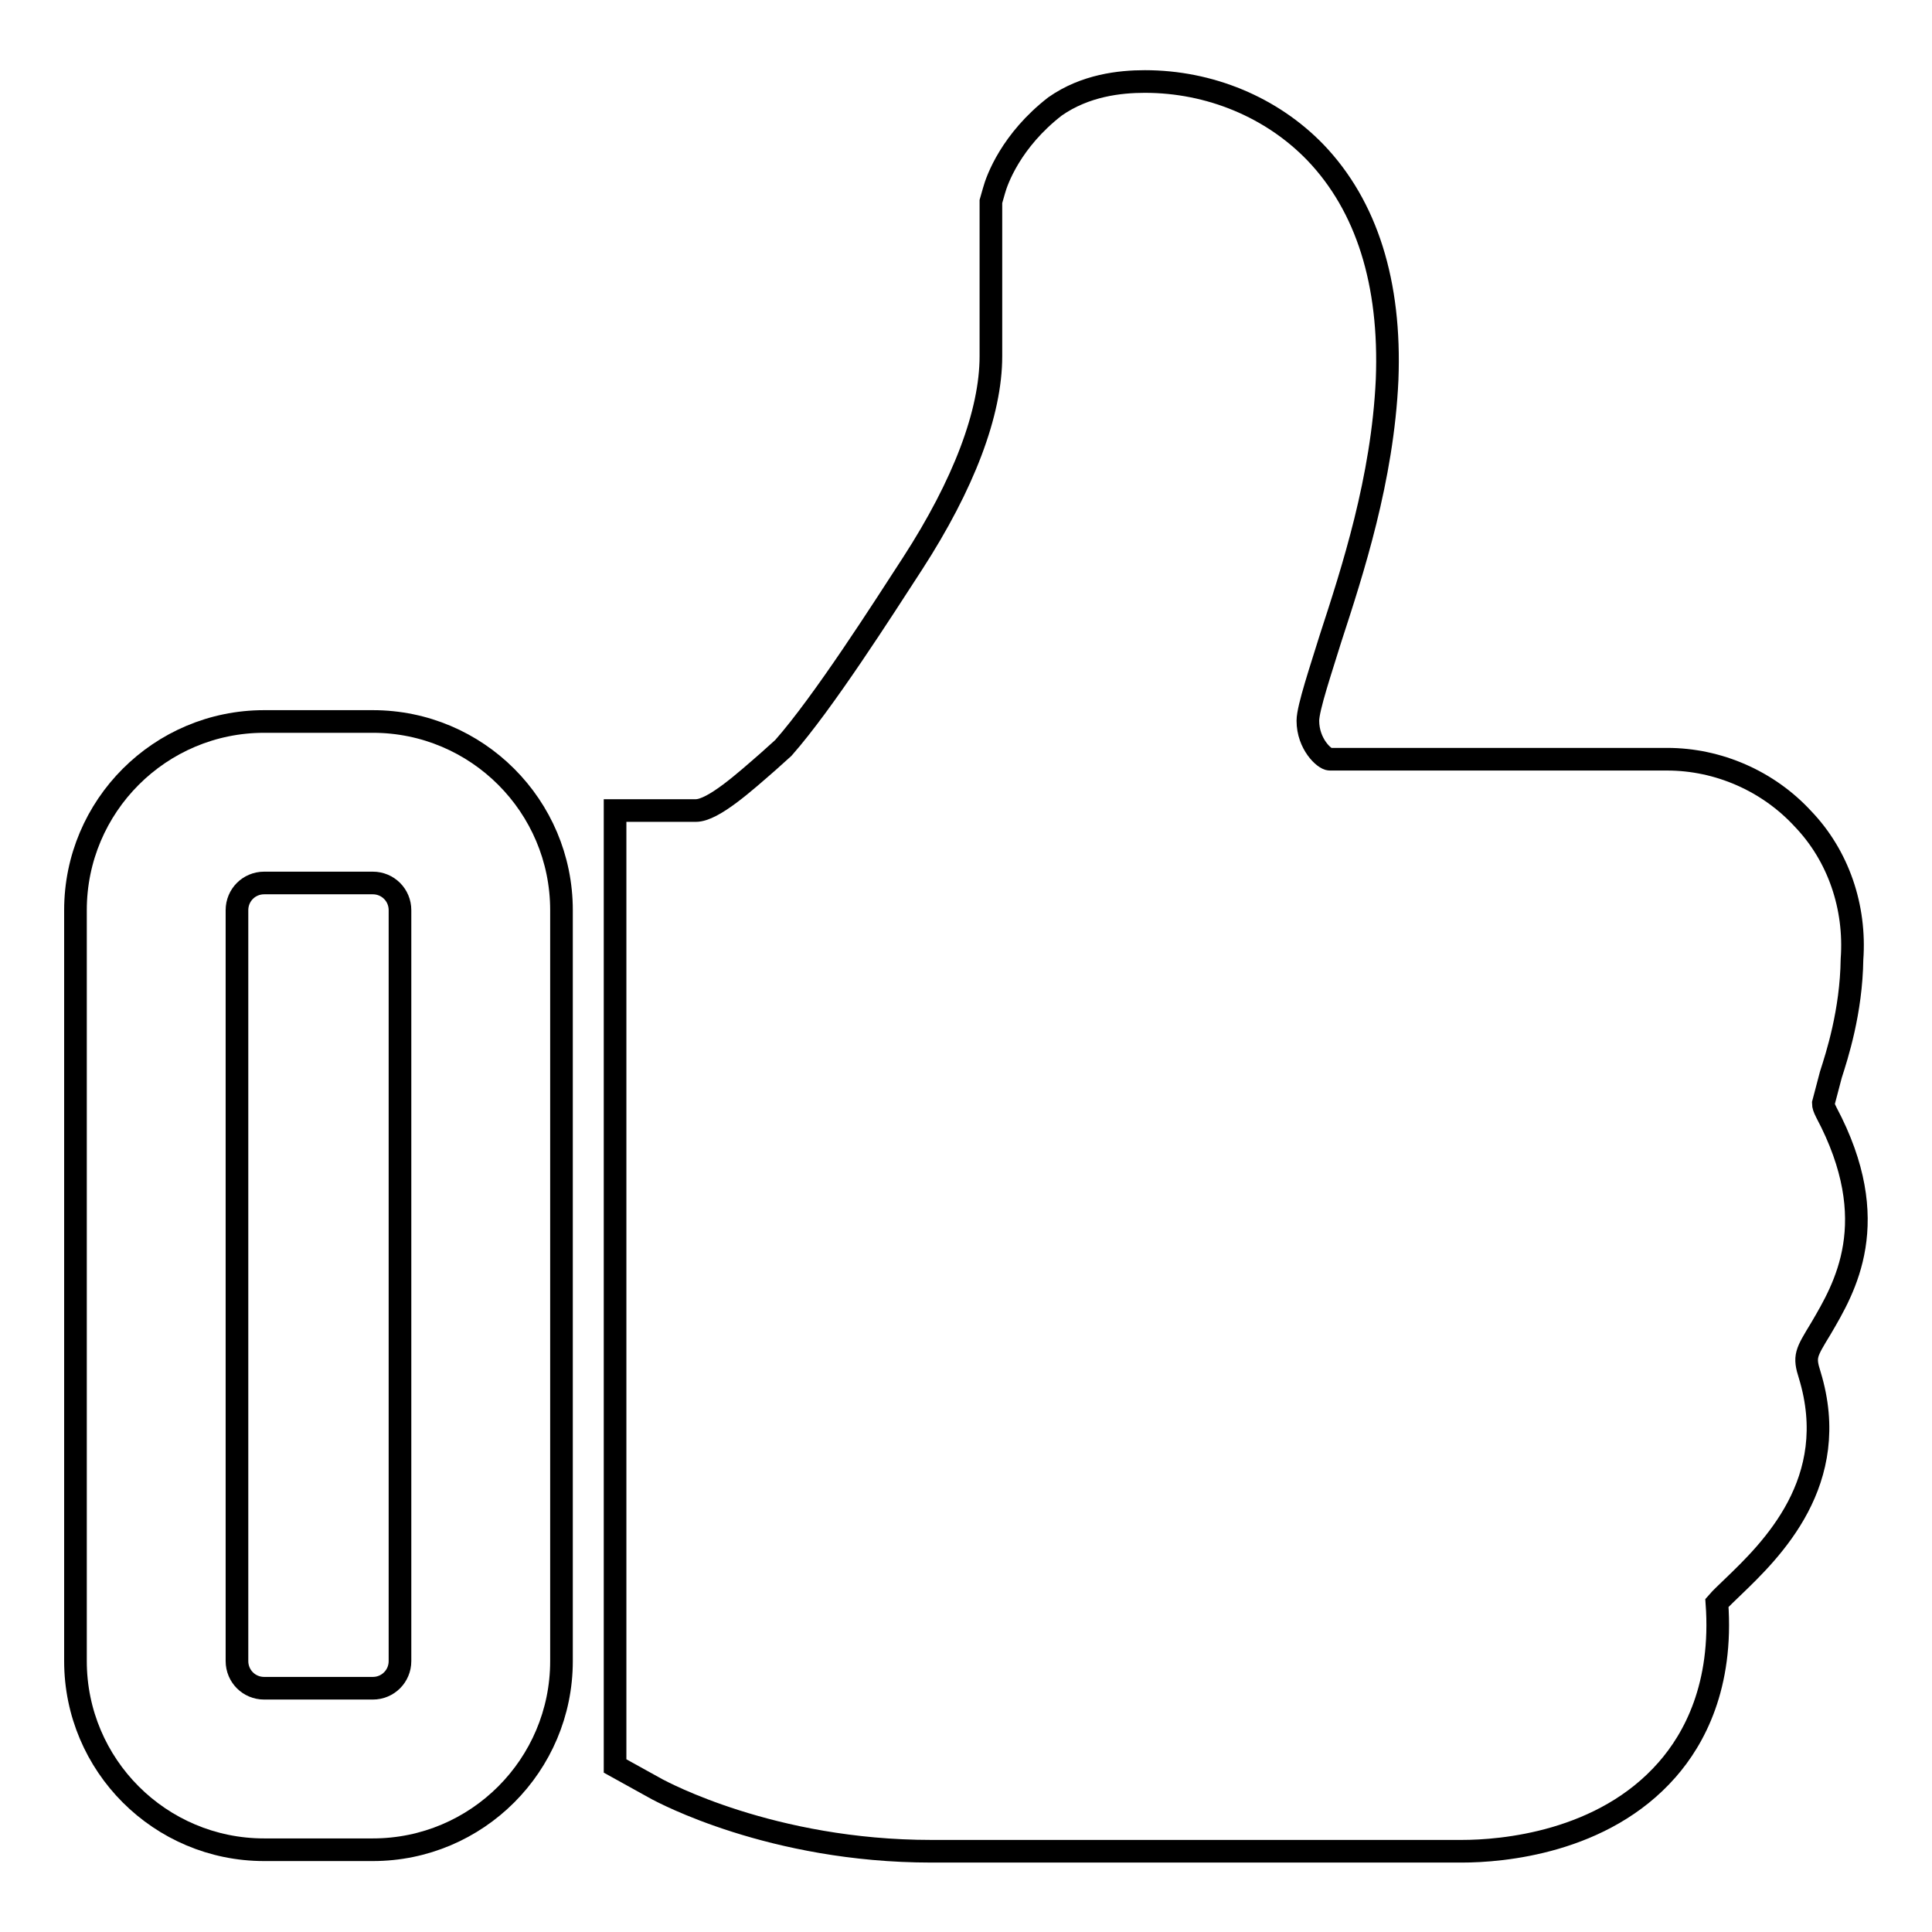
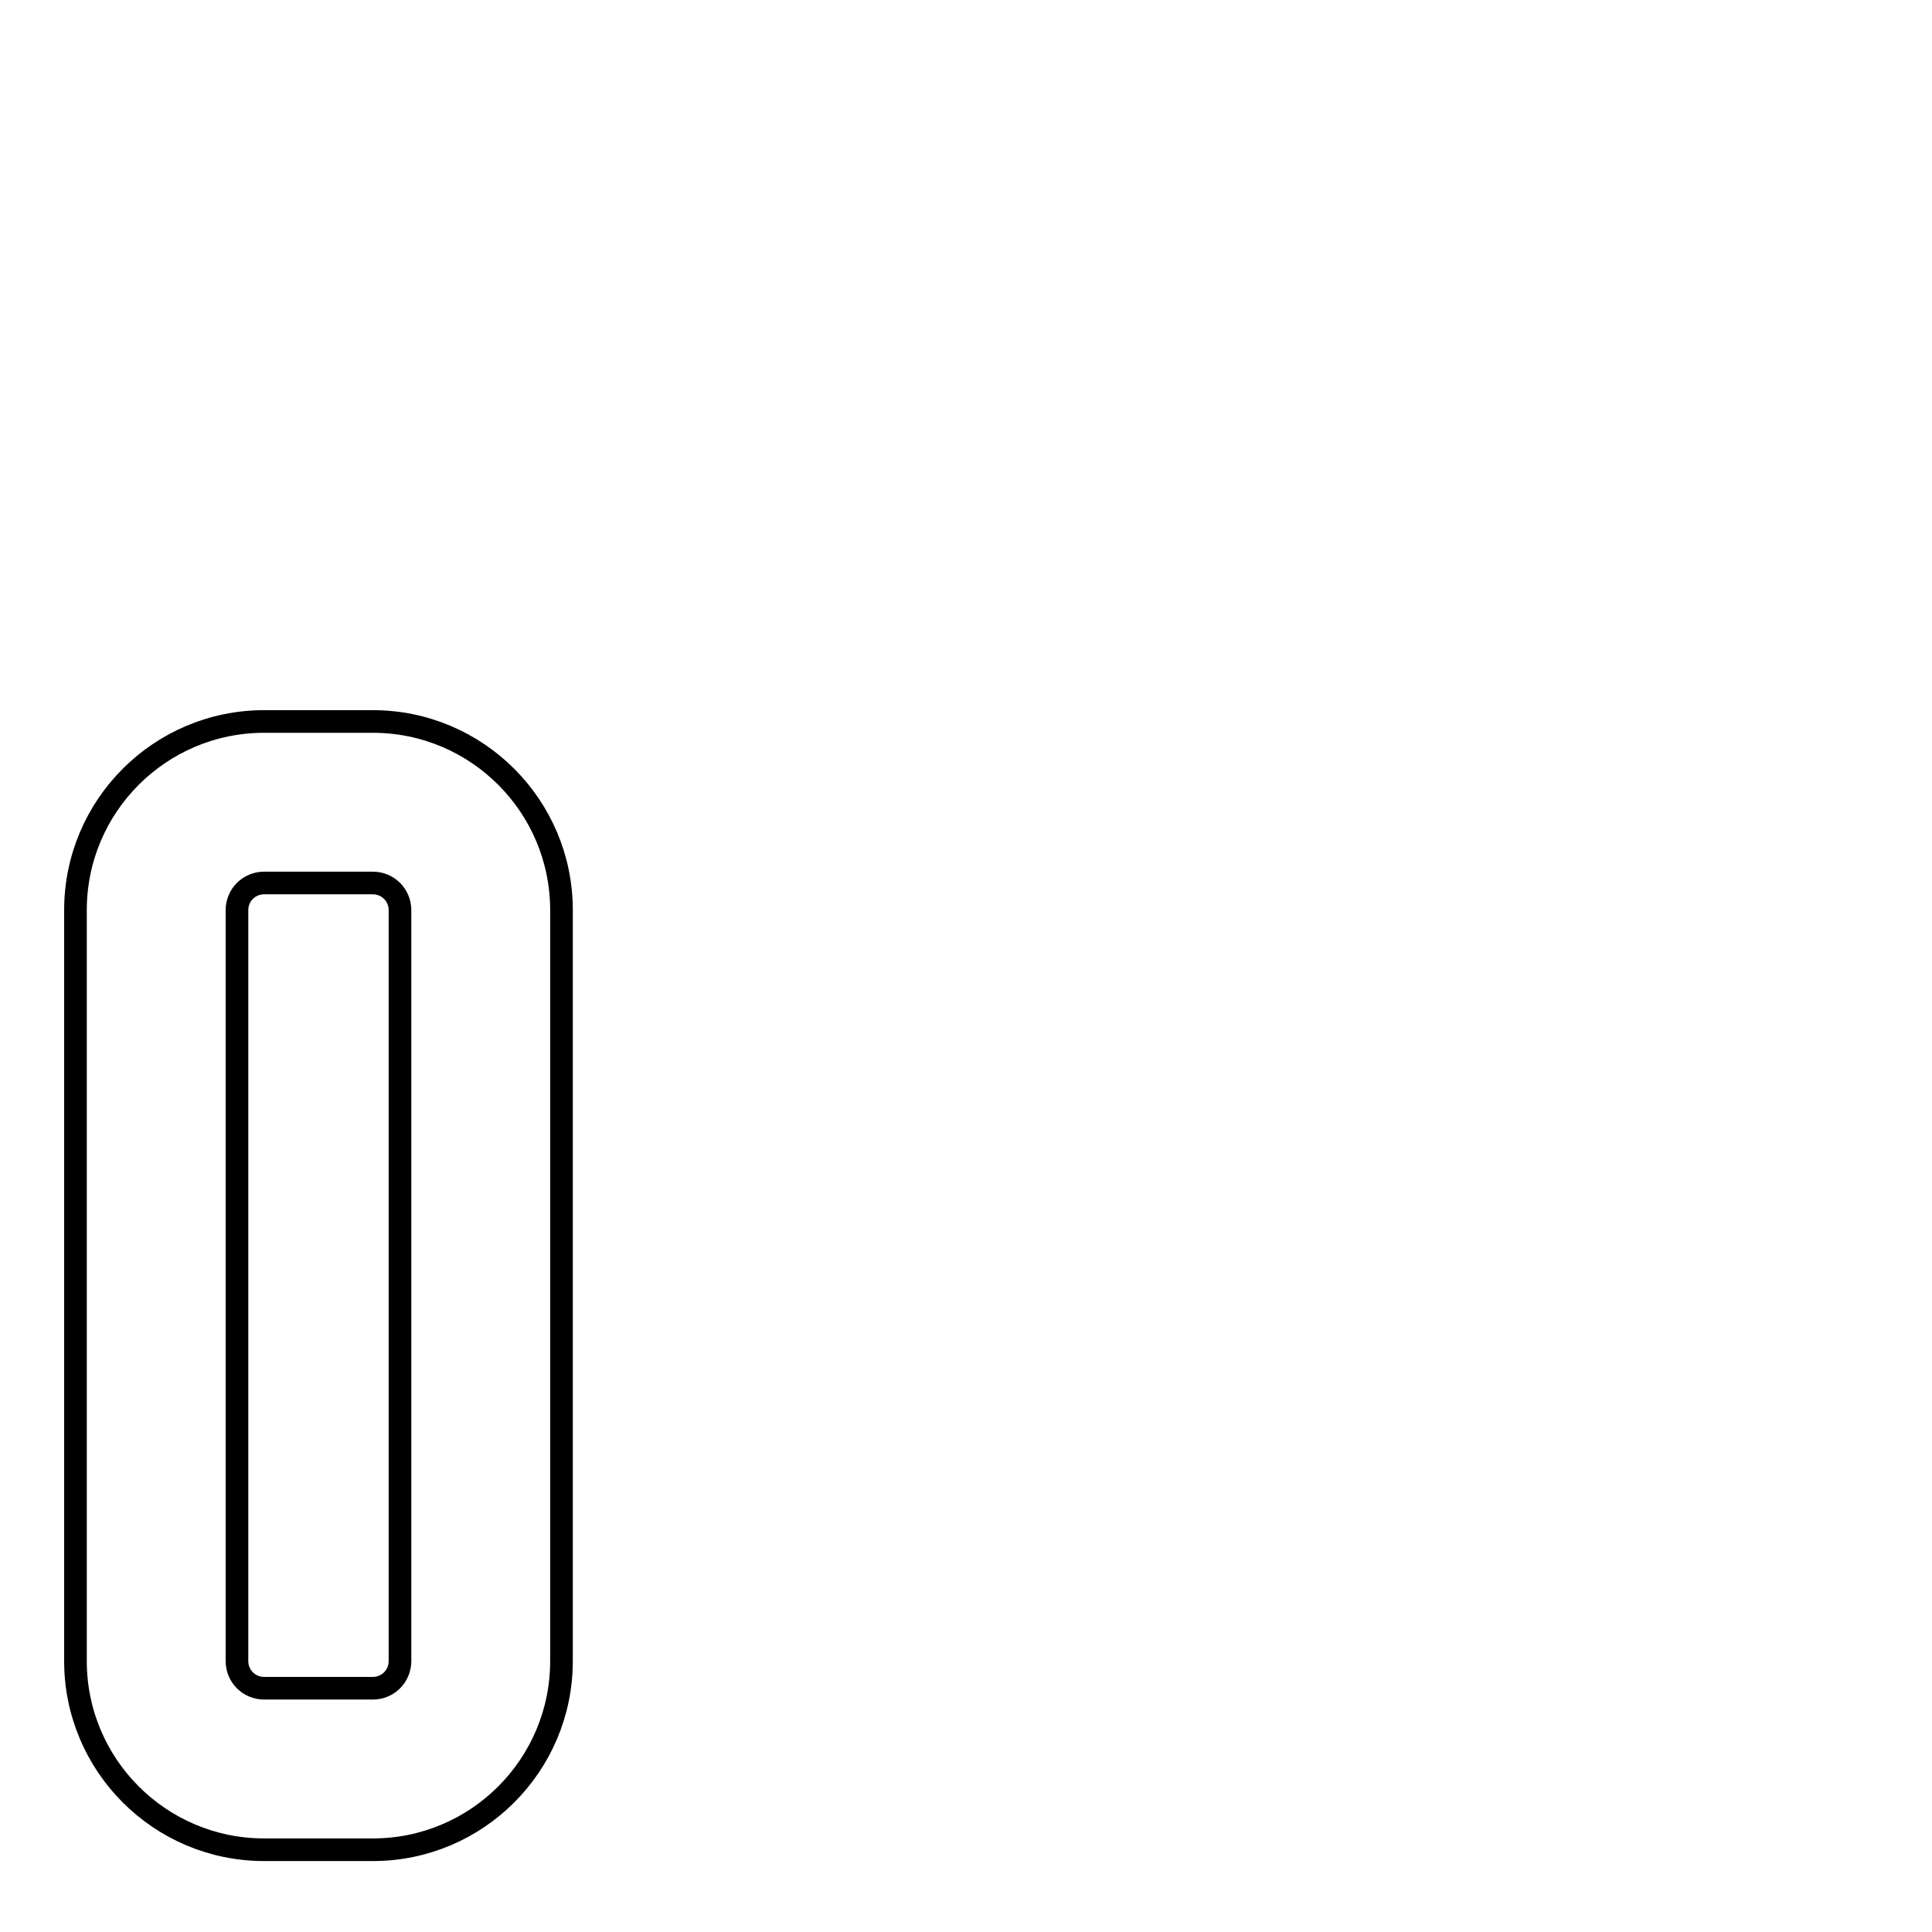
<svg xmlns="http://www.w3.org/2000/svg" version="1.1" x="0px" y="0px" viewBox="0 0 256 256" enable-background="new 0 0 256 256" xml:space="preserve">
  <g>
    <g>
      <path stroke-width="3" fill-opacity="0" stroke="#000000" d="M49.4,95.6H35c-13.8,0-25,11.2-25,25v99.5c0,13.8,11.2,25,25,25h14.4c13.8,0,25-11.2,25-25v-99.5C74.4,106.8,63.2,95.6,49.4,95.6z M53,220.1c0,2-1.6,3.6-3.6,3.6H35c-2,0-3.6-1.6-3.6-3.6v-99.5c0-2,1.6-3.6,3.6-3.6h14.4c2,0,3.6,1.6,3.6,3.6L53,220.1L53,220.1z" />
-       <path stroke-width="3" fill-opacity="0" stroke="#000000" d="M242,147.4c-0.3-0.6-0.4-0.9-0.4-1.2l1-3.8c0.8-2.5,2.7-8.3,2.8-15.3c0.5-6.9-1.8-13.7-6.5-18.6c-4.6-5-11.2-7.9-18-7.9h-44.7c-0.7,0-2.9-2-2.9-5.1c0-1.7,1.8-7,3-10.9c2.9-8.9,6.9-21.1,7.5-34.3c0.5-12.8-2.7-23-9.5-30.1c-5.8-6-14-9.4-22.6-9.4c-3.3,0-7.9,0.5-11.9,3.3c-5.8,4.5-7.7,9.7-8.1,11.2l-0.4,1.4v20.5c0,7.5-3.6,17-10.4,27.5c-3.9,6-11.8,18.4-17.1,24.4l-2,1.8c-3.1,2.7-7.3,6.5-9.6,6.5H81.5V234l5.6,3.1c0.6,0.3,15.1,8.2,36.3,8.2h70.3c5.3,0,18.7-1.1,27.2-10.8c3.6-4.1,7.4-11.1,6.6-22.1c0.6-0.7,1.5-1.5,2.1-2.1c5.1-4.9,14.5-14,10.2-28.1c-0.8-2.5-0.5-2.9,1.5-6.2C244.4,170.7,249.7,161.9,242,147.4z" />
    </g>
  </g>
</svg>